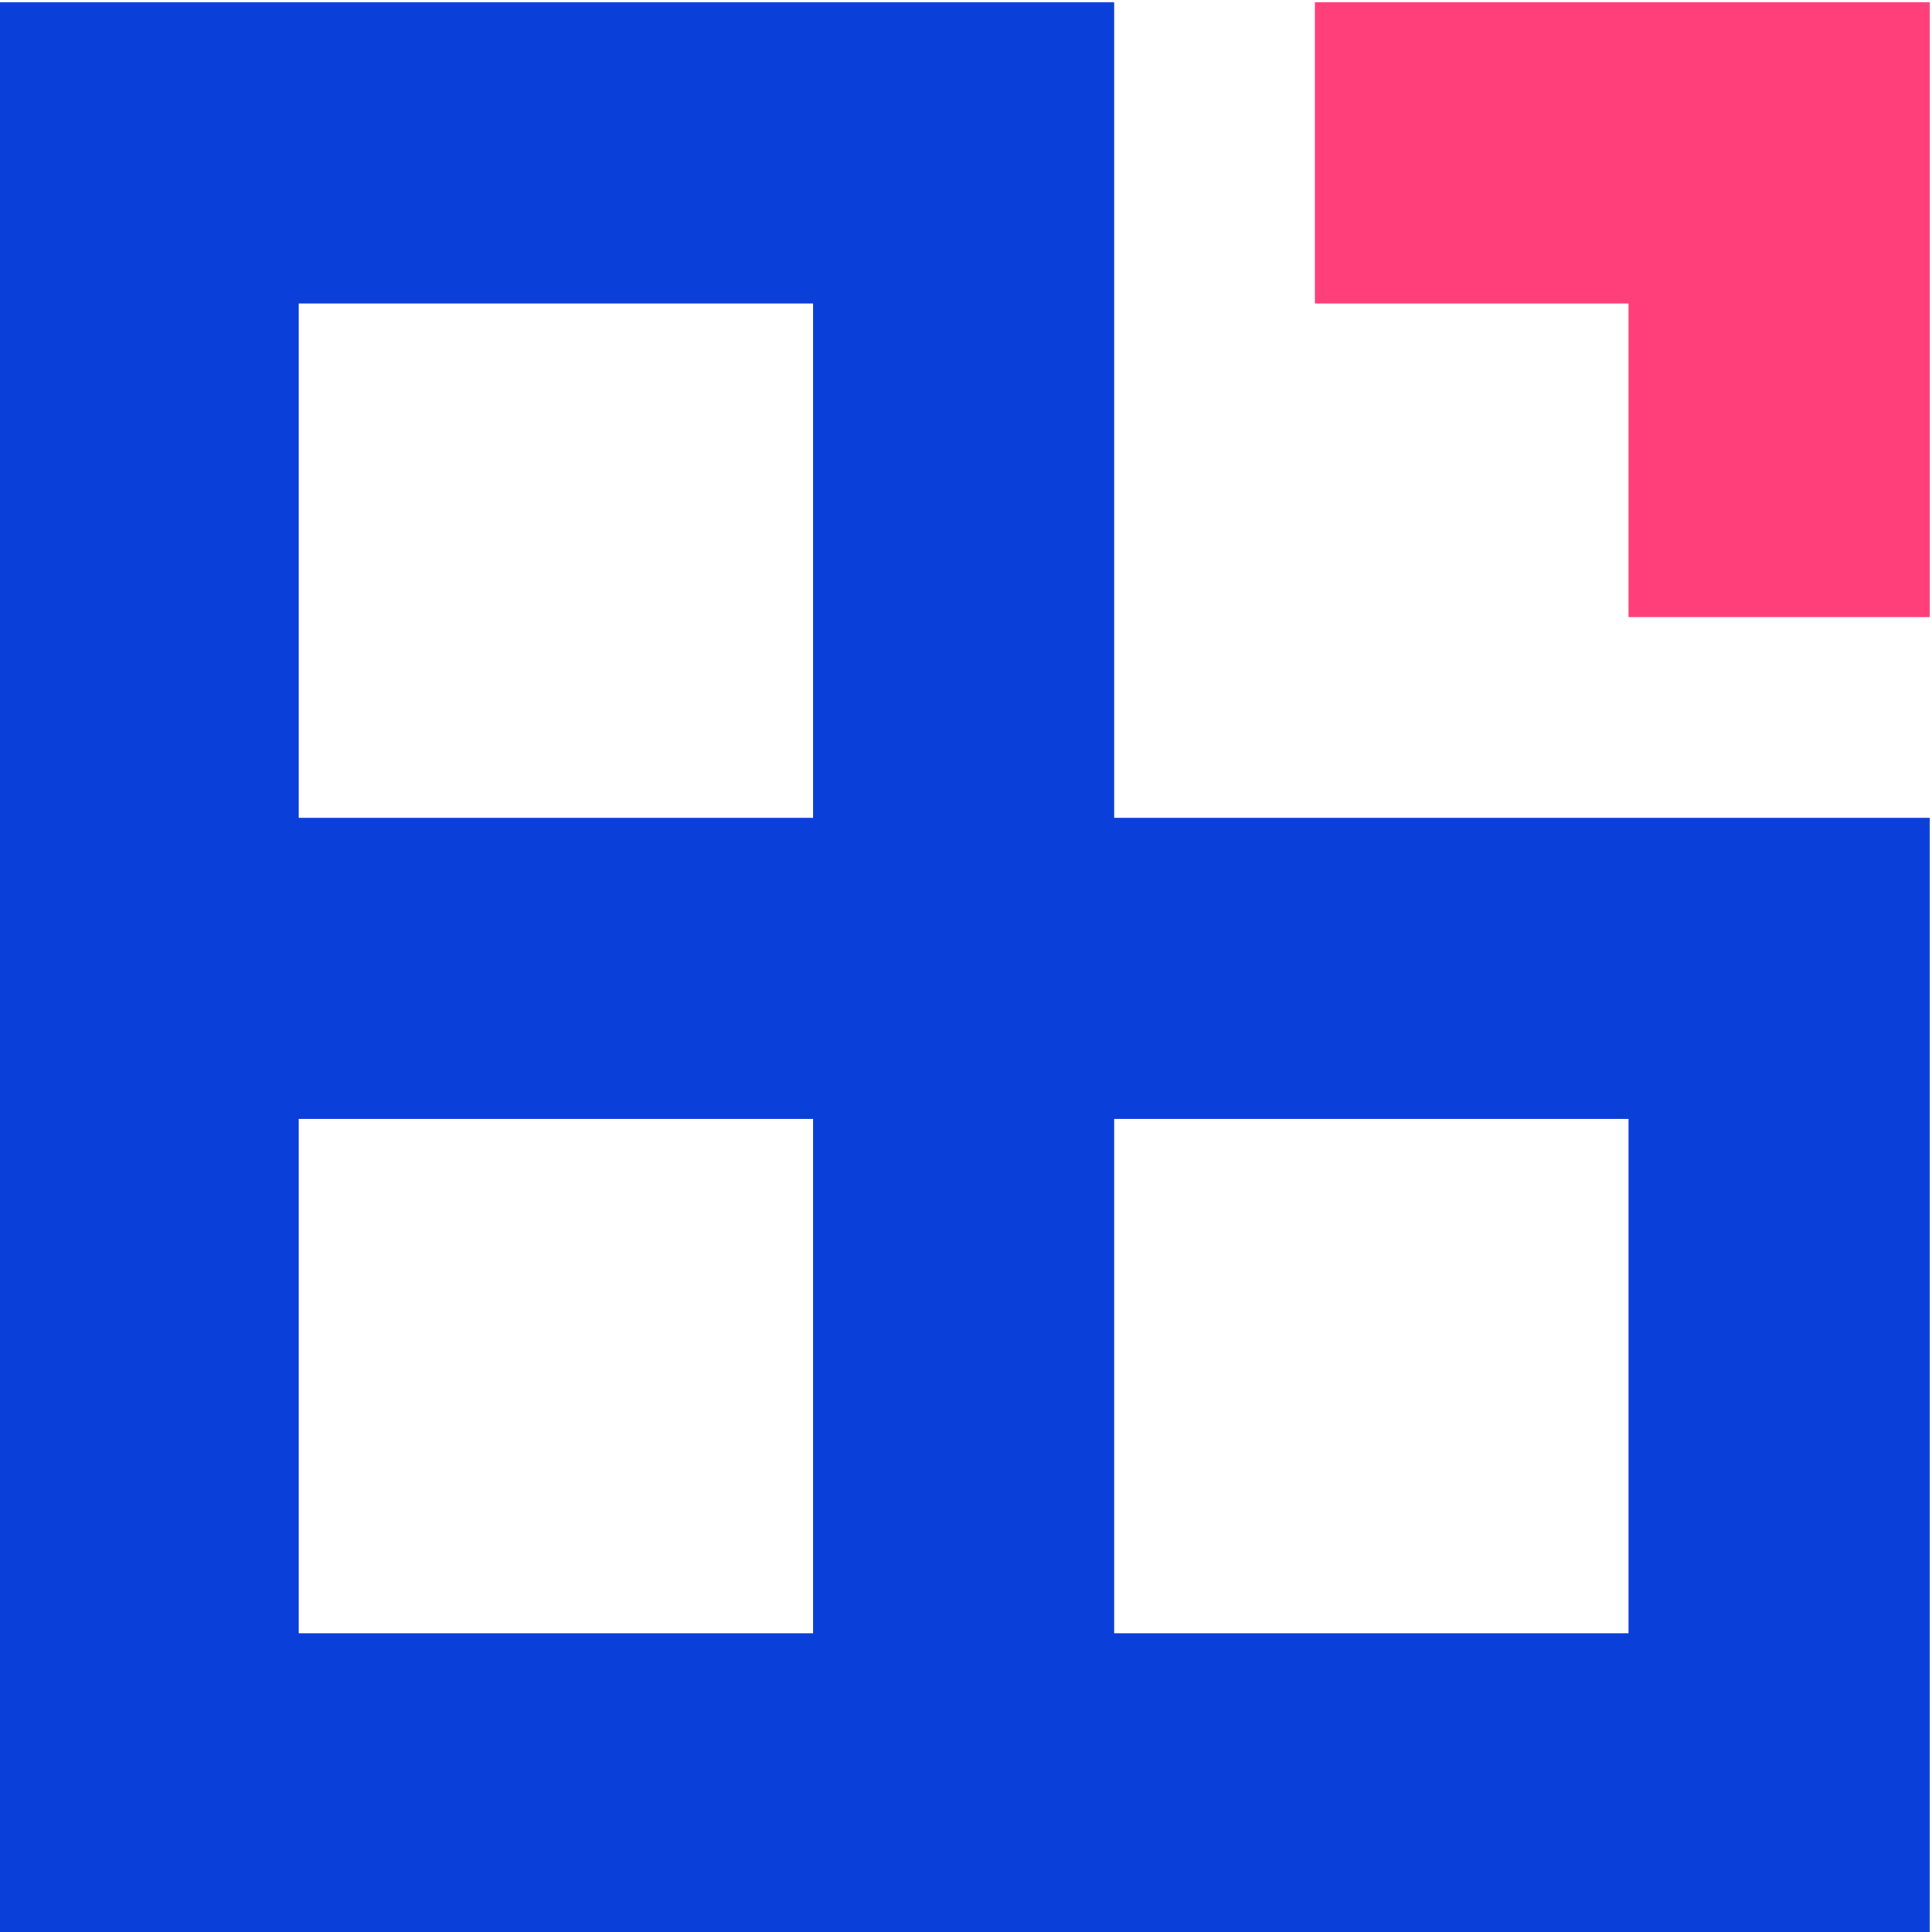
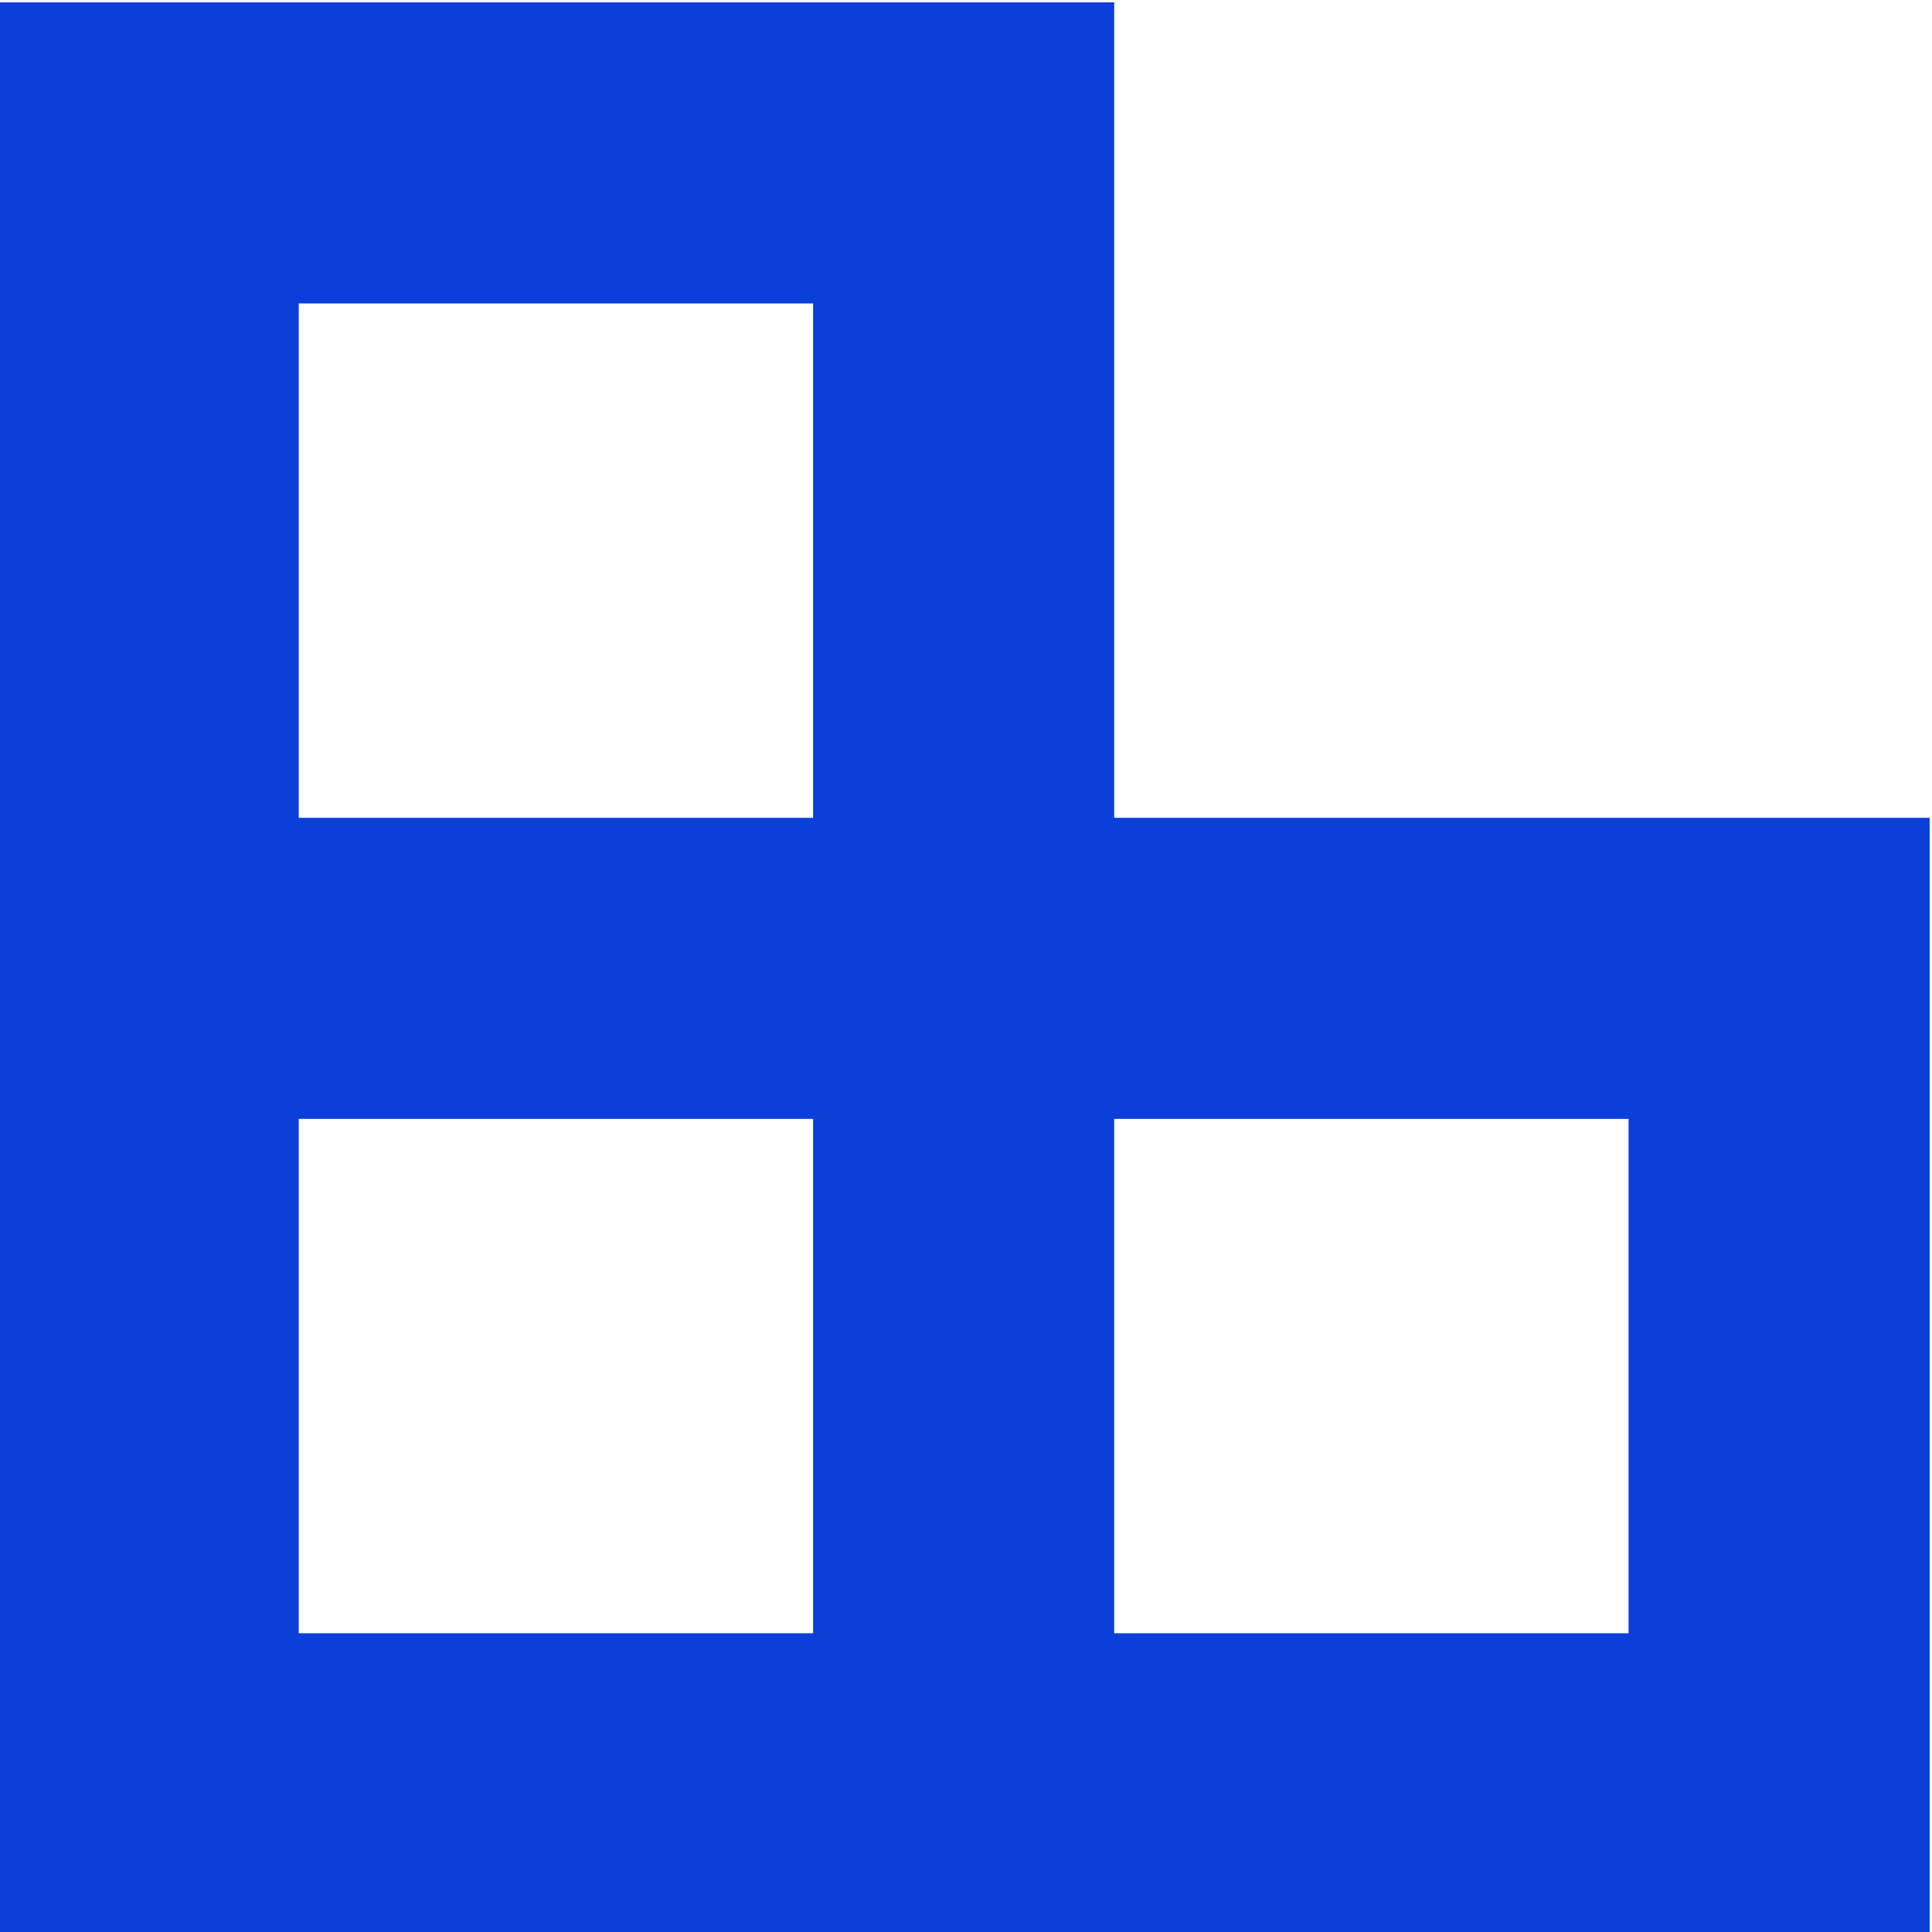
<svg xmlns="http://www.w3.org/2000/svg" version="1.0" width="154pt" height="154pt" viewBox="0.187 -0.187 154 154" preserveAspectRatio="xMidYMid meet">
  <g transform="translate(0,154) scale(0.1,-0.1)" fill="#000000" stroke="none">
    <path d="M 0 770 L 0 0 L 770 0 L 1540 0 L 1540 445 L 1540 890 L 1215 890 L 890 890 L 890 1215 L 890 1540 L 445 1540 L 0 1540 L 0 770 Z M 650 1095 L 650 890 L 445 890 L 240 890 L 240 1095 L 240 1300 L 445 1300 L 650 1300 L 650 1095 Z M 650 445 L 650 240 L 445 240 L 240 240 L 240 445 L 240 650 L 445 650 L 650 650 L 650 445 Z M 1300 445 L 1300 240 L 1095 240 L 890 240 L 890 445 L 890 650 L 1095 650 L 1300 650 L 1300 445 Z" style="fill: rgb(10, 63, 217);" />
-     <path d="M1050 1420 l0 -120 125 0 125 0 0 -125 0 -125 120 0 120 0 0 245 0 245 -245 0 -245 0 0 -120z" style="fill: rgb(255, 63, 121);" />
  </g>
  <title>budget_40</title>
  <g transform="matrix(0.1, 0, 0, -0.1, 90.083, 154)" fill="#000000" stroke="none" />
</svg>